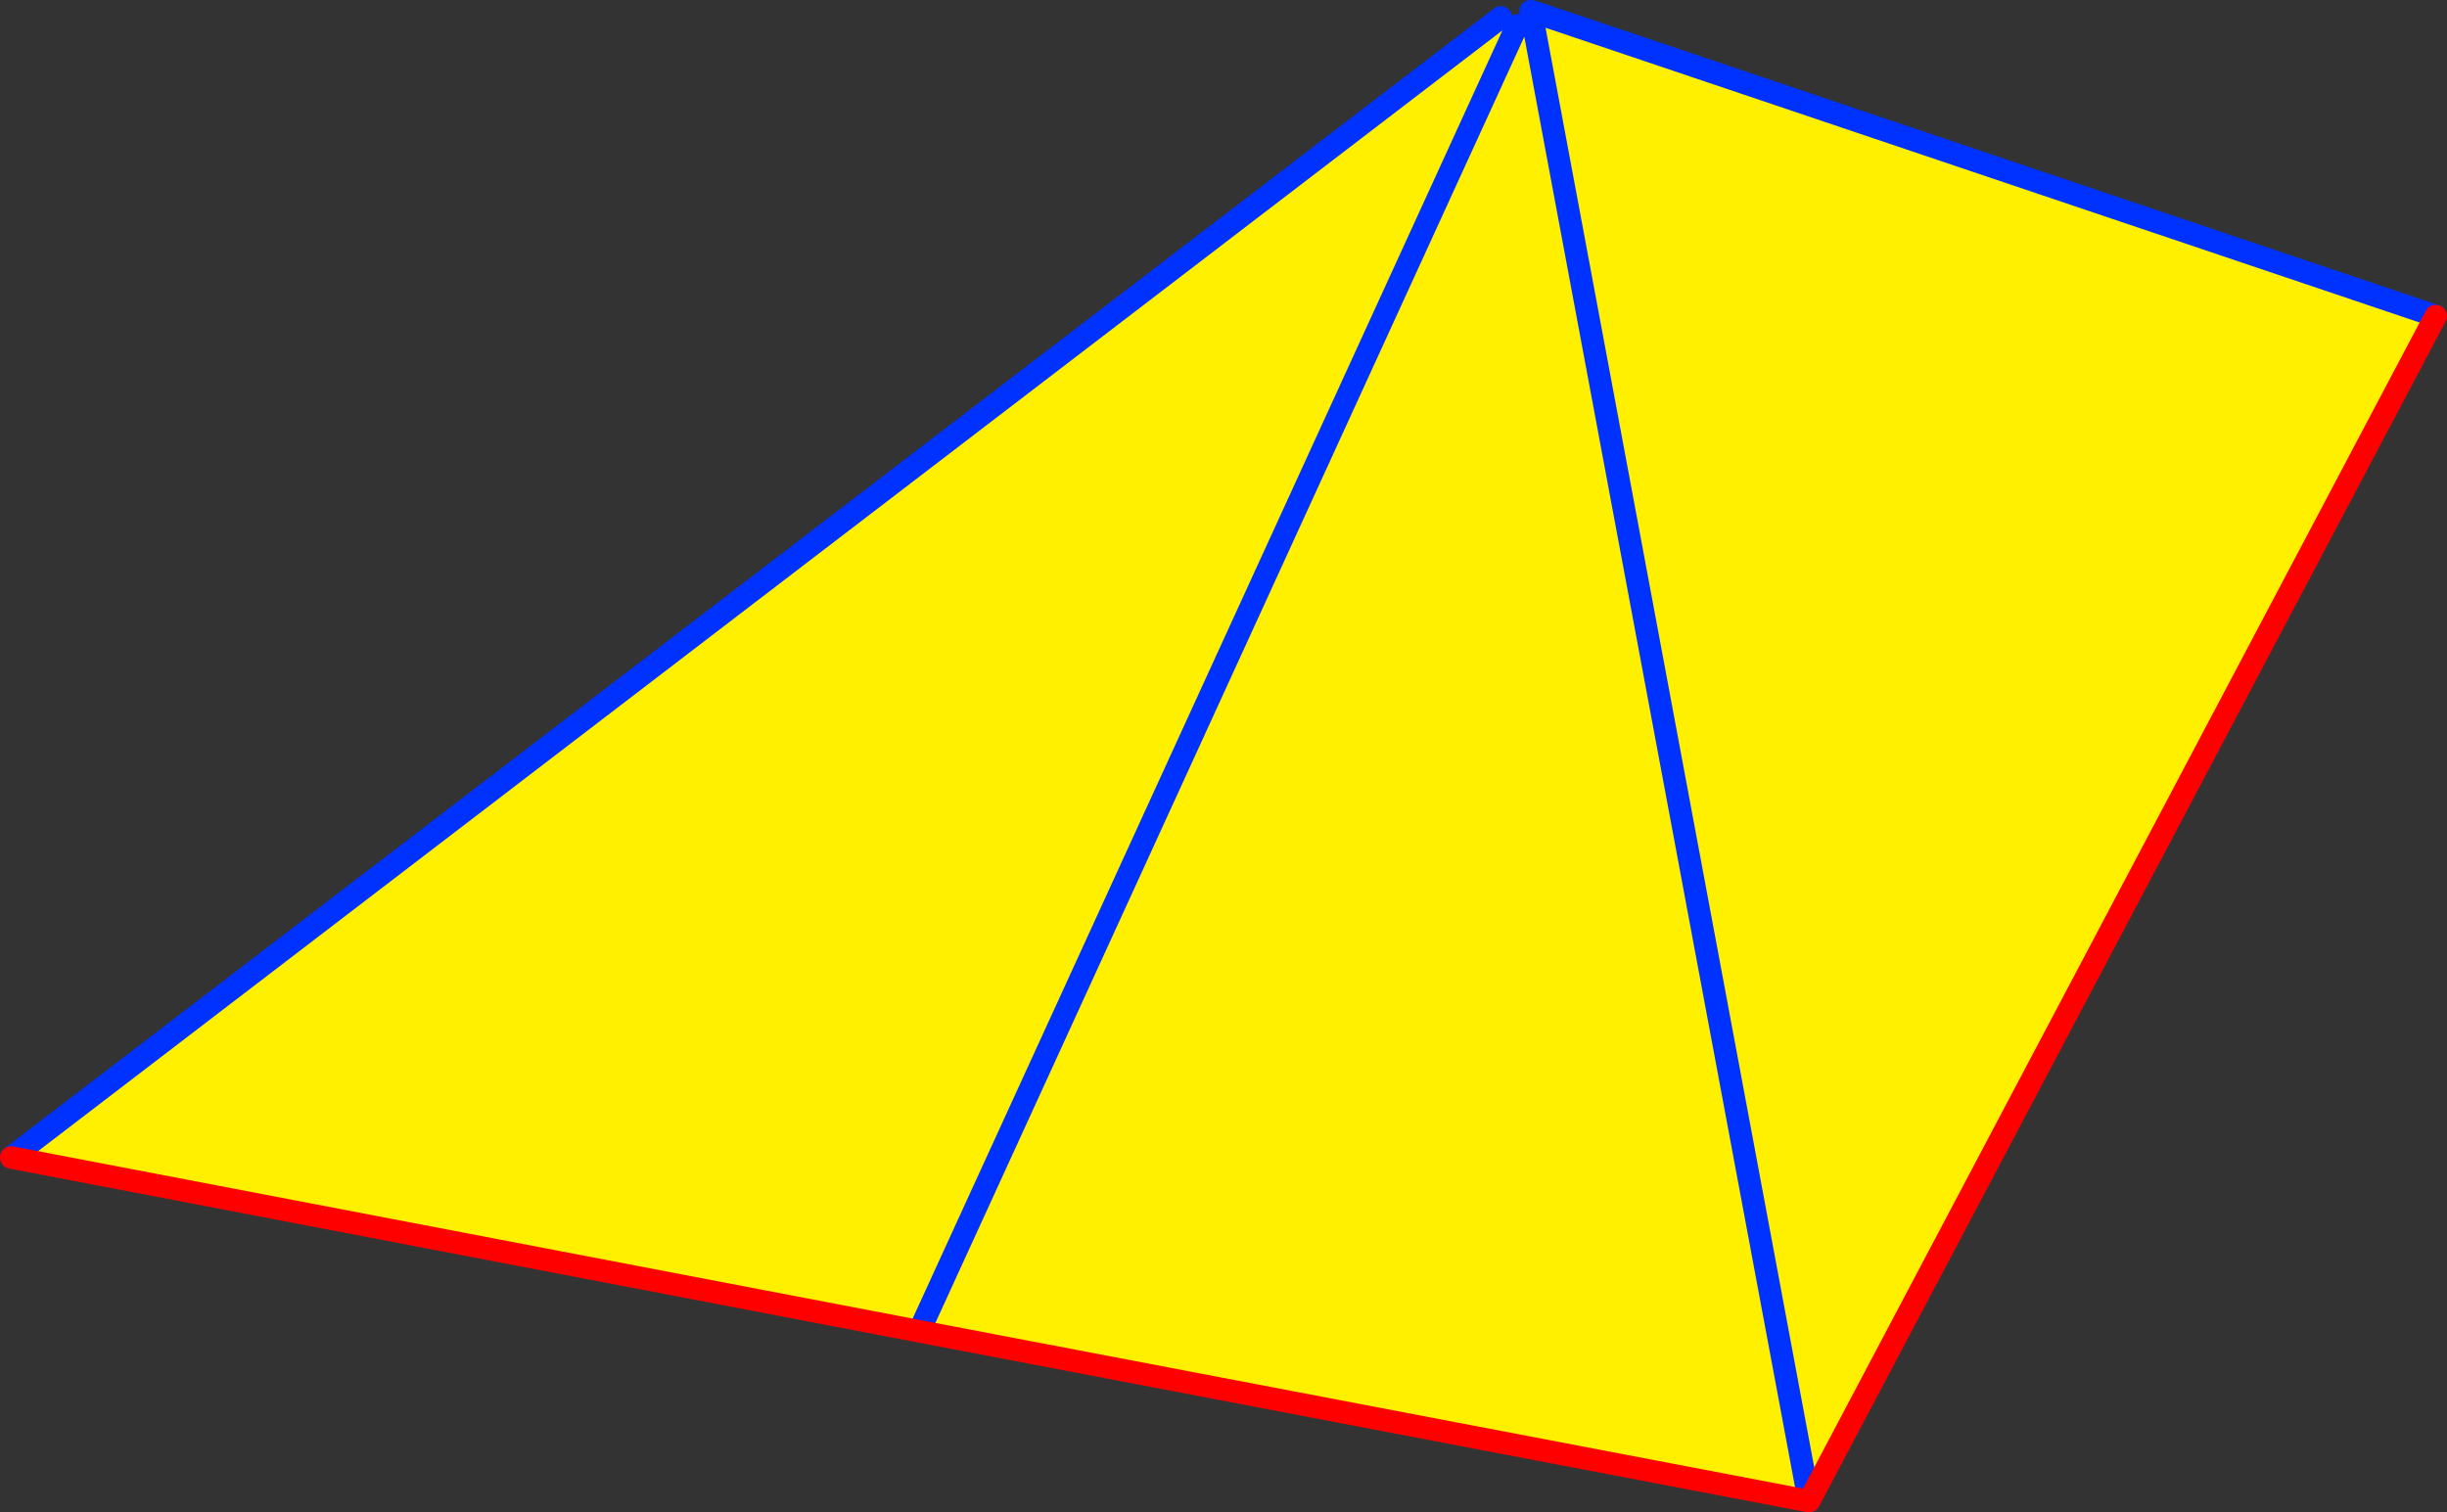
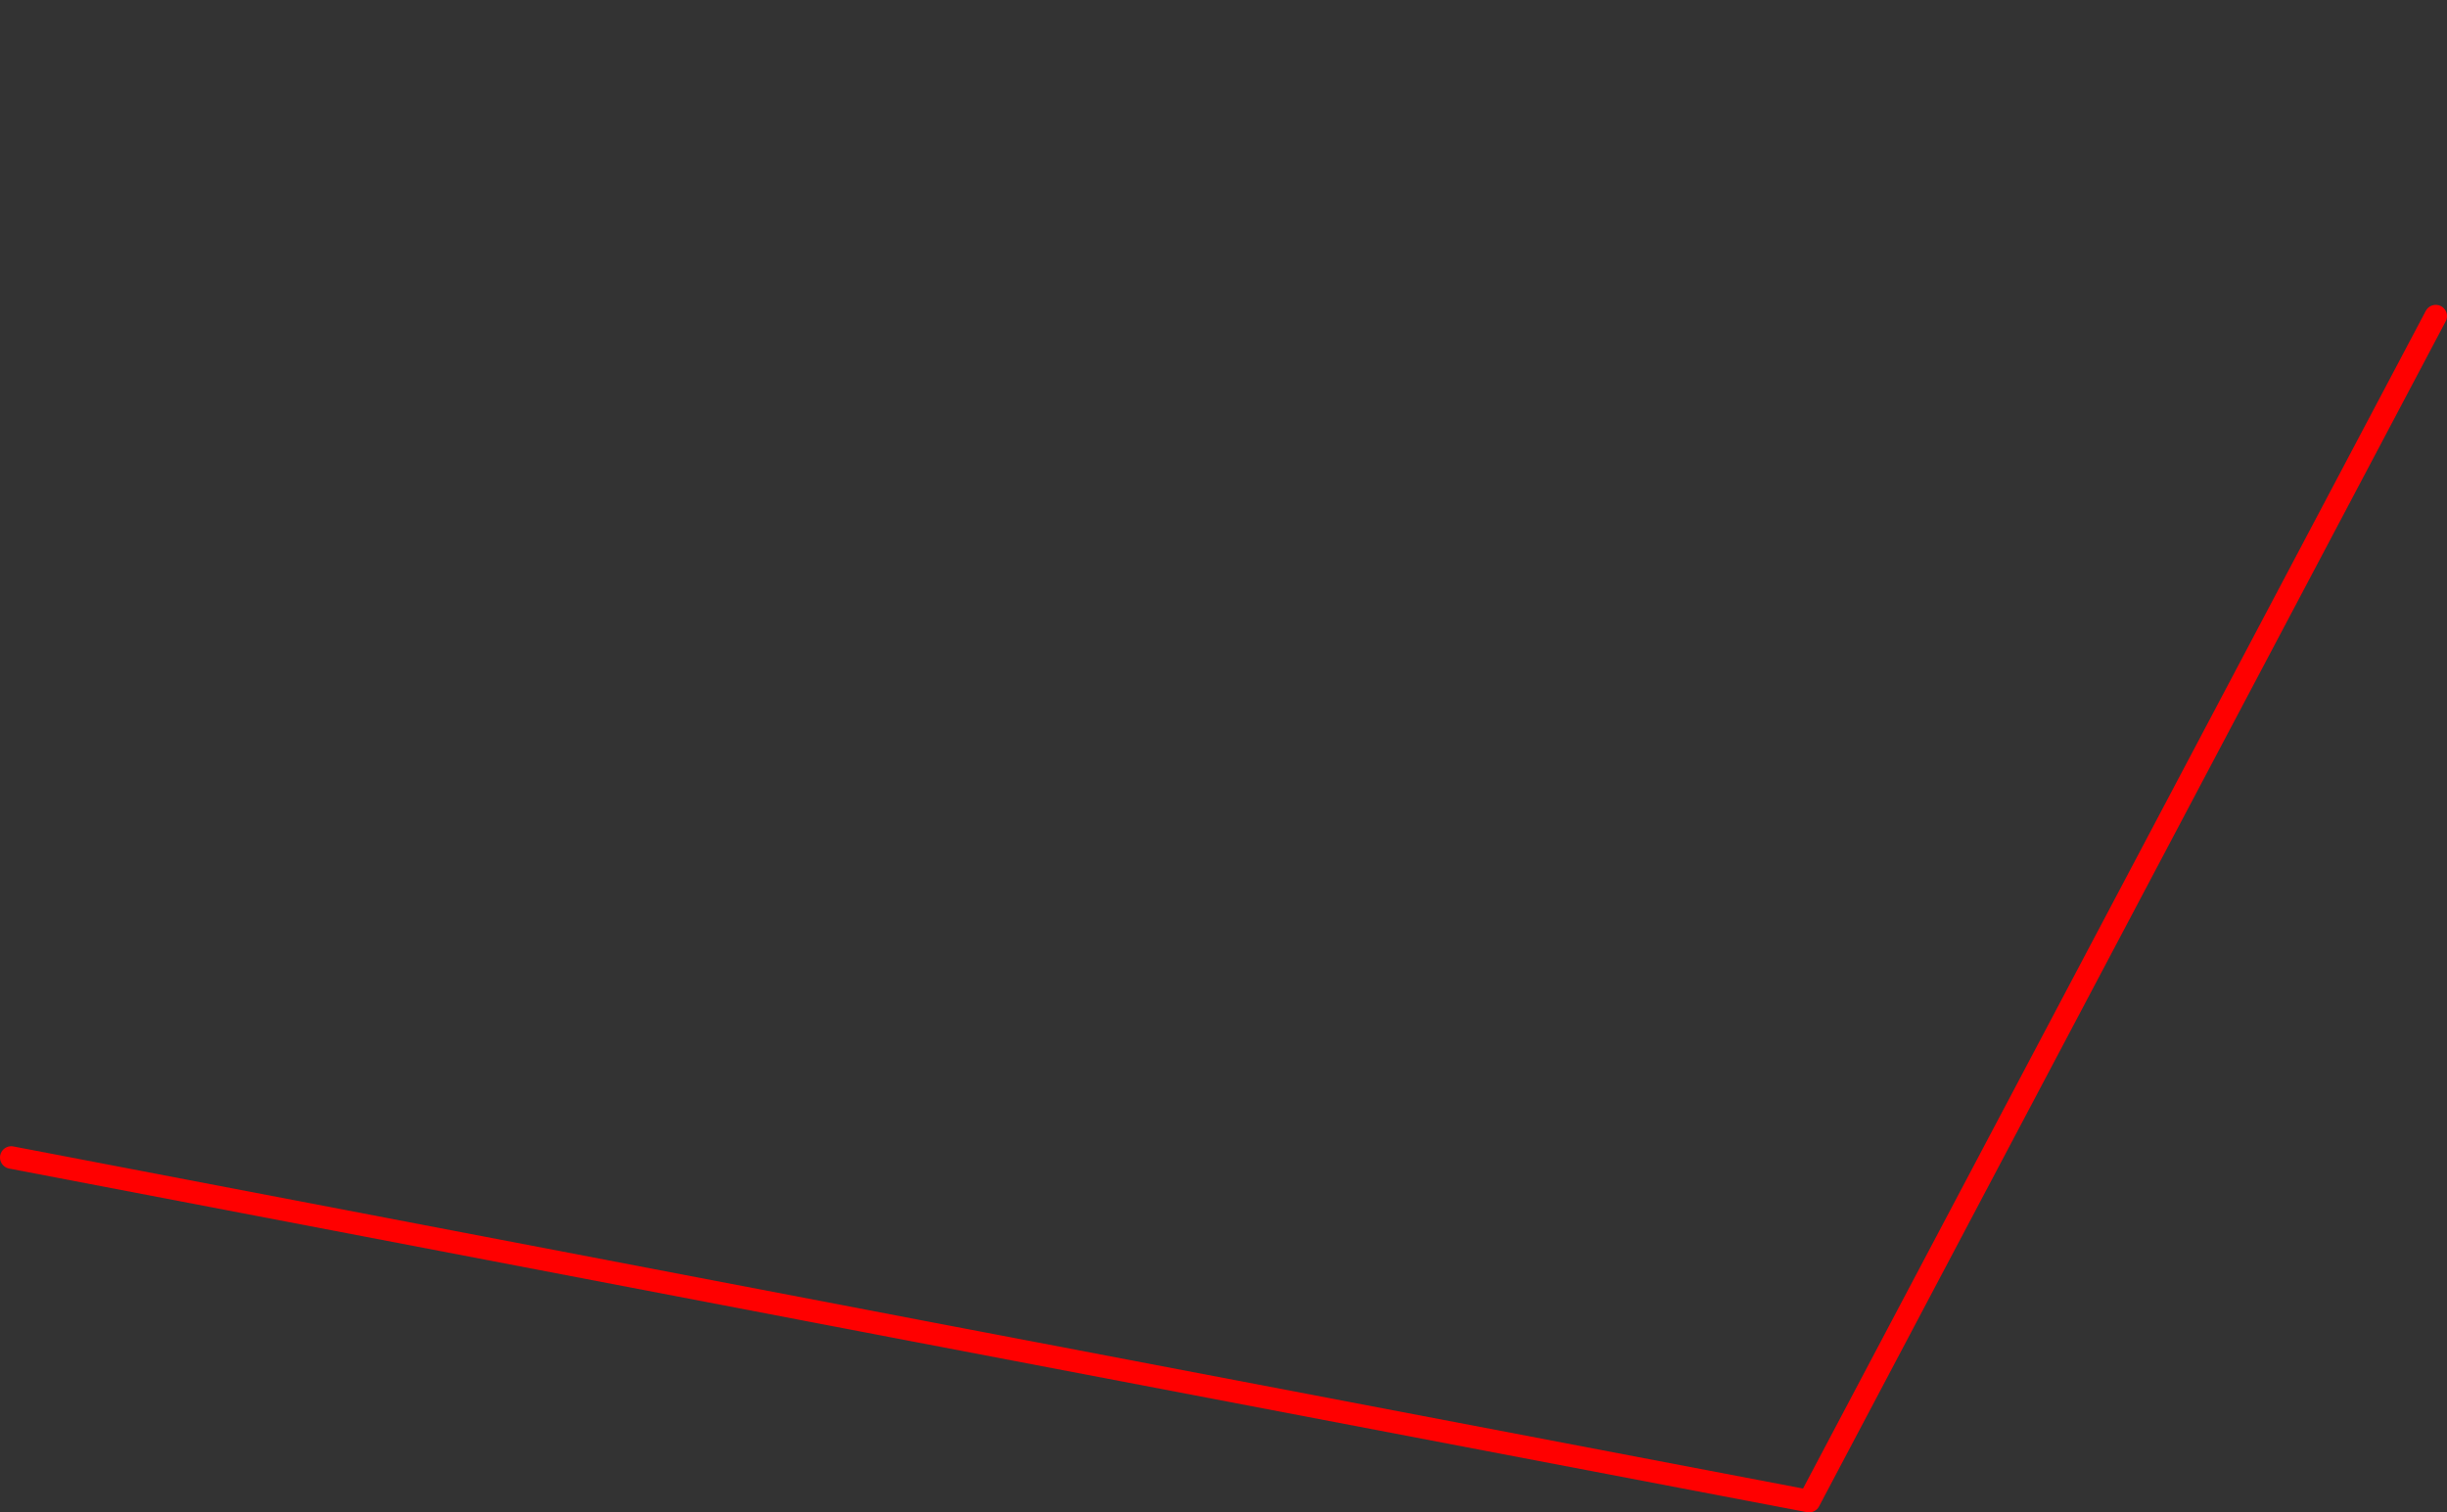
<svg xmlns="http://www.w3.org/2000/svg" height="134.45px" width="217.5px">
  <rect width="100%" height="100%" fill="#333333" stroke="none" />
  <g transform="matrix(1.0, 0.0, 0.0, 1.0, -299.9, -266.75)">
-     <path d="M433.3 268.3 L434.75 269.0 436.15 268.55 436.35 267.85 516.4 294.85 460.7 400.2 381.6 385.1 300.9 369.65 433.3 268.3 M381.6 385.1 L434.75 269.0 381.6 385.1 M436.15 268.55 L436.15 268.65 460.7 400.2 436.15 268.65 436.15 268.55" fill="#fff000" fill-rule="evenodd" stroke="none" />
-     <path d="M436.35 267.85 L435.95 267.75 M460.7 400.2 L436.15 268.65 436.15 268.55 M434.75 269.0 L381.6 385.1 M516.4 294.85 L436.35 267.85 M300.9 369.65 L433.3 268.3" fill="none" stroke="#0032ff" stroke-linecap="round" stroke-linejoin="round" stroke-width="2.0" />
    <path d="M381.6 385.1 L460.7 400.2 516.4 294.85 M381.6 385.1 L300.9 369.65" fill="none" stroke="#ff0000" stroke-linecap="round" stroke-linejoin="round" stroke-width="2.0" />
  </g>
</svg>